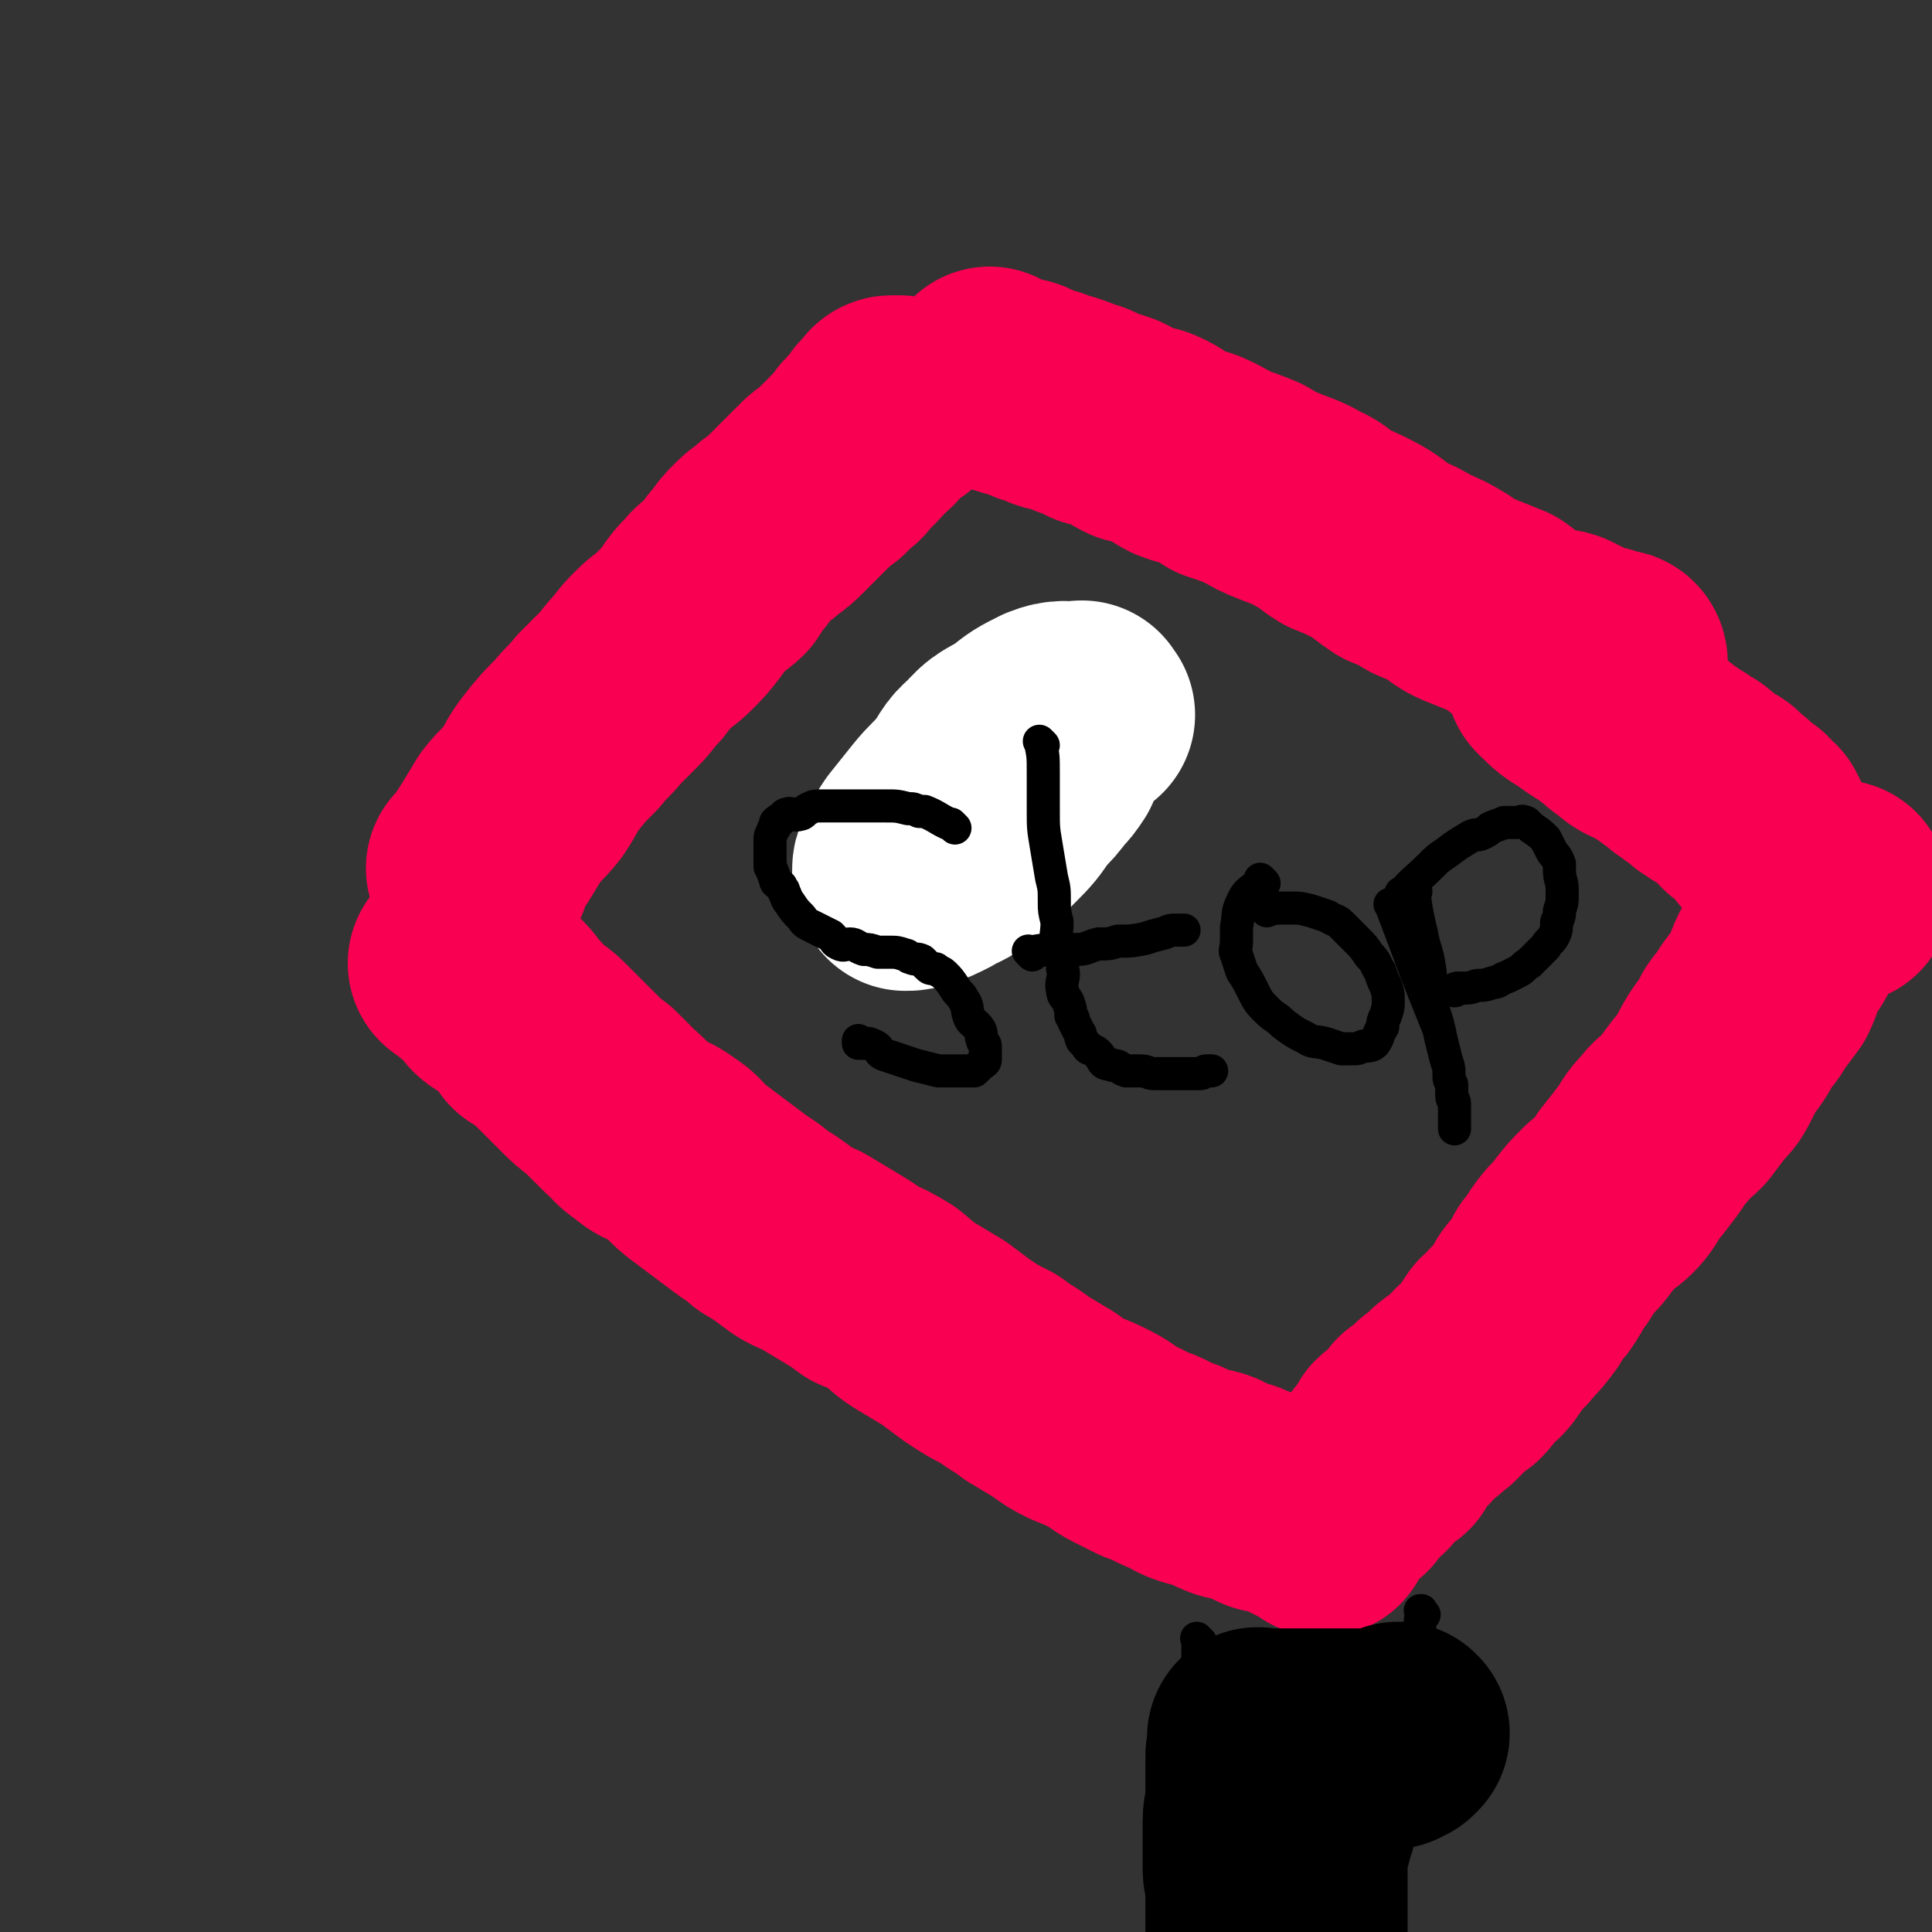
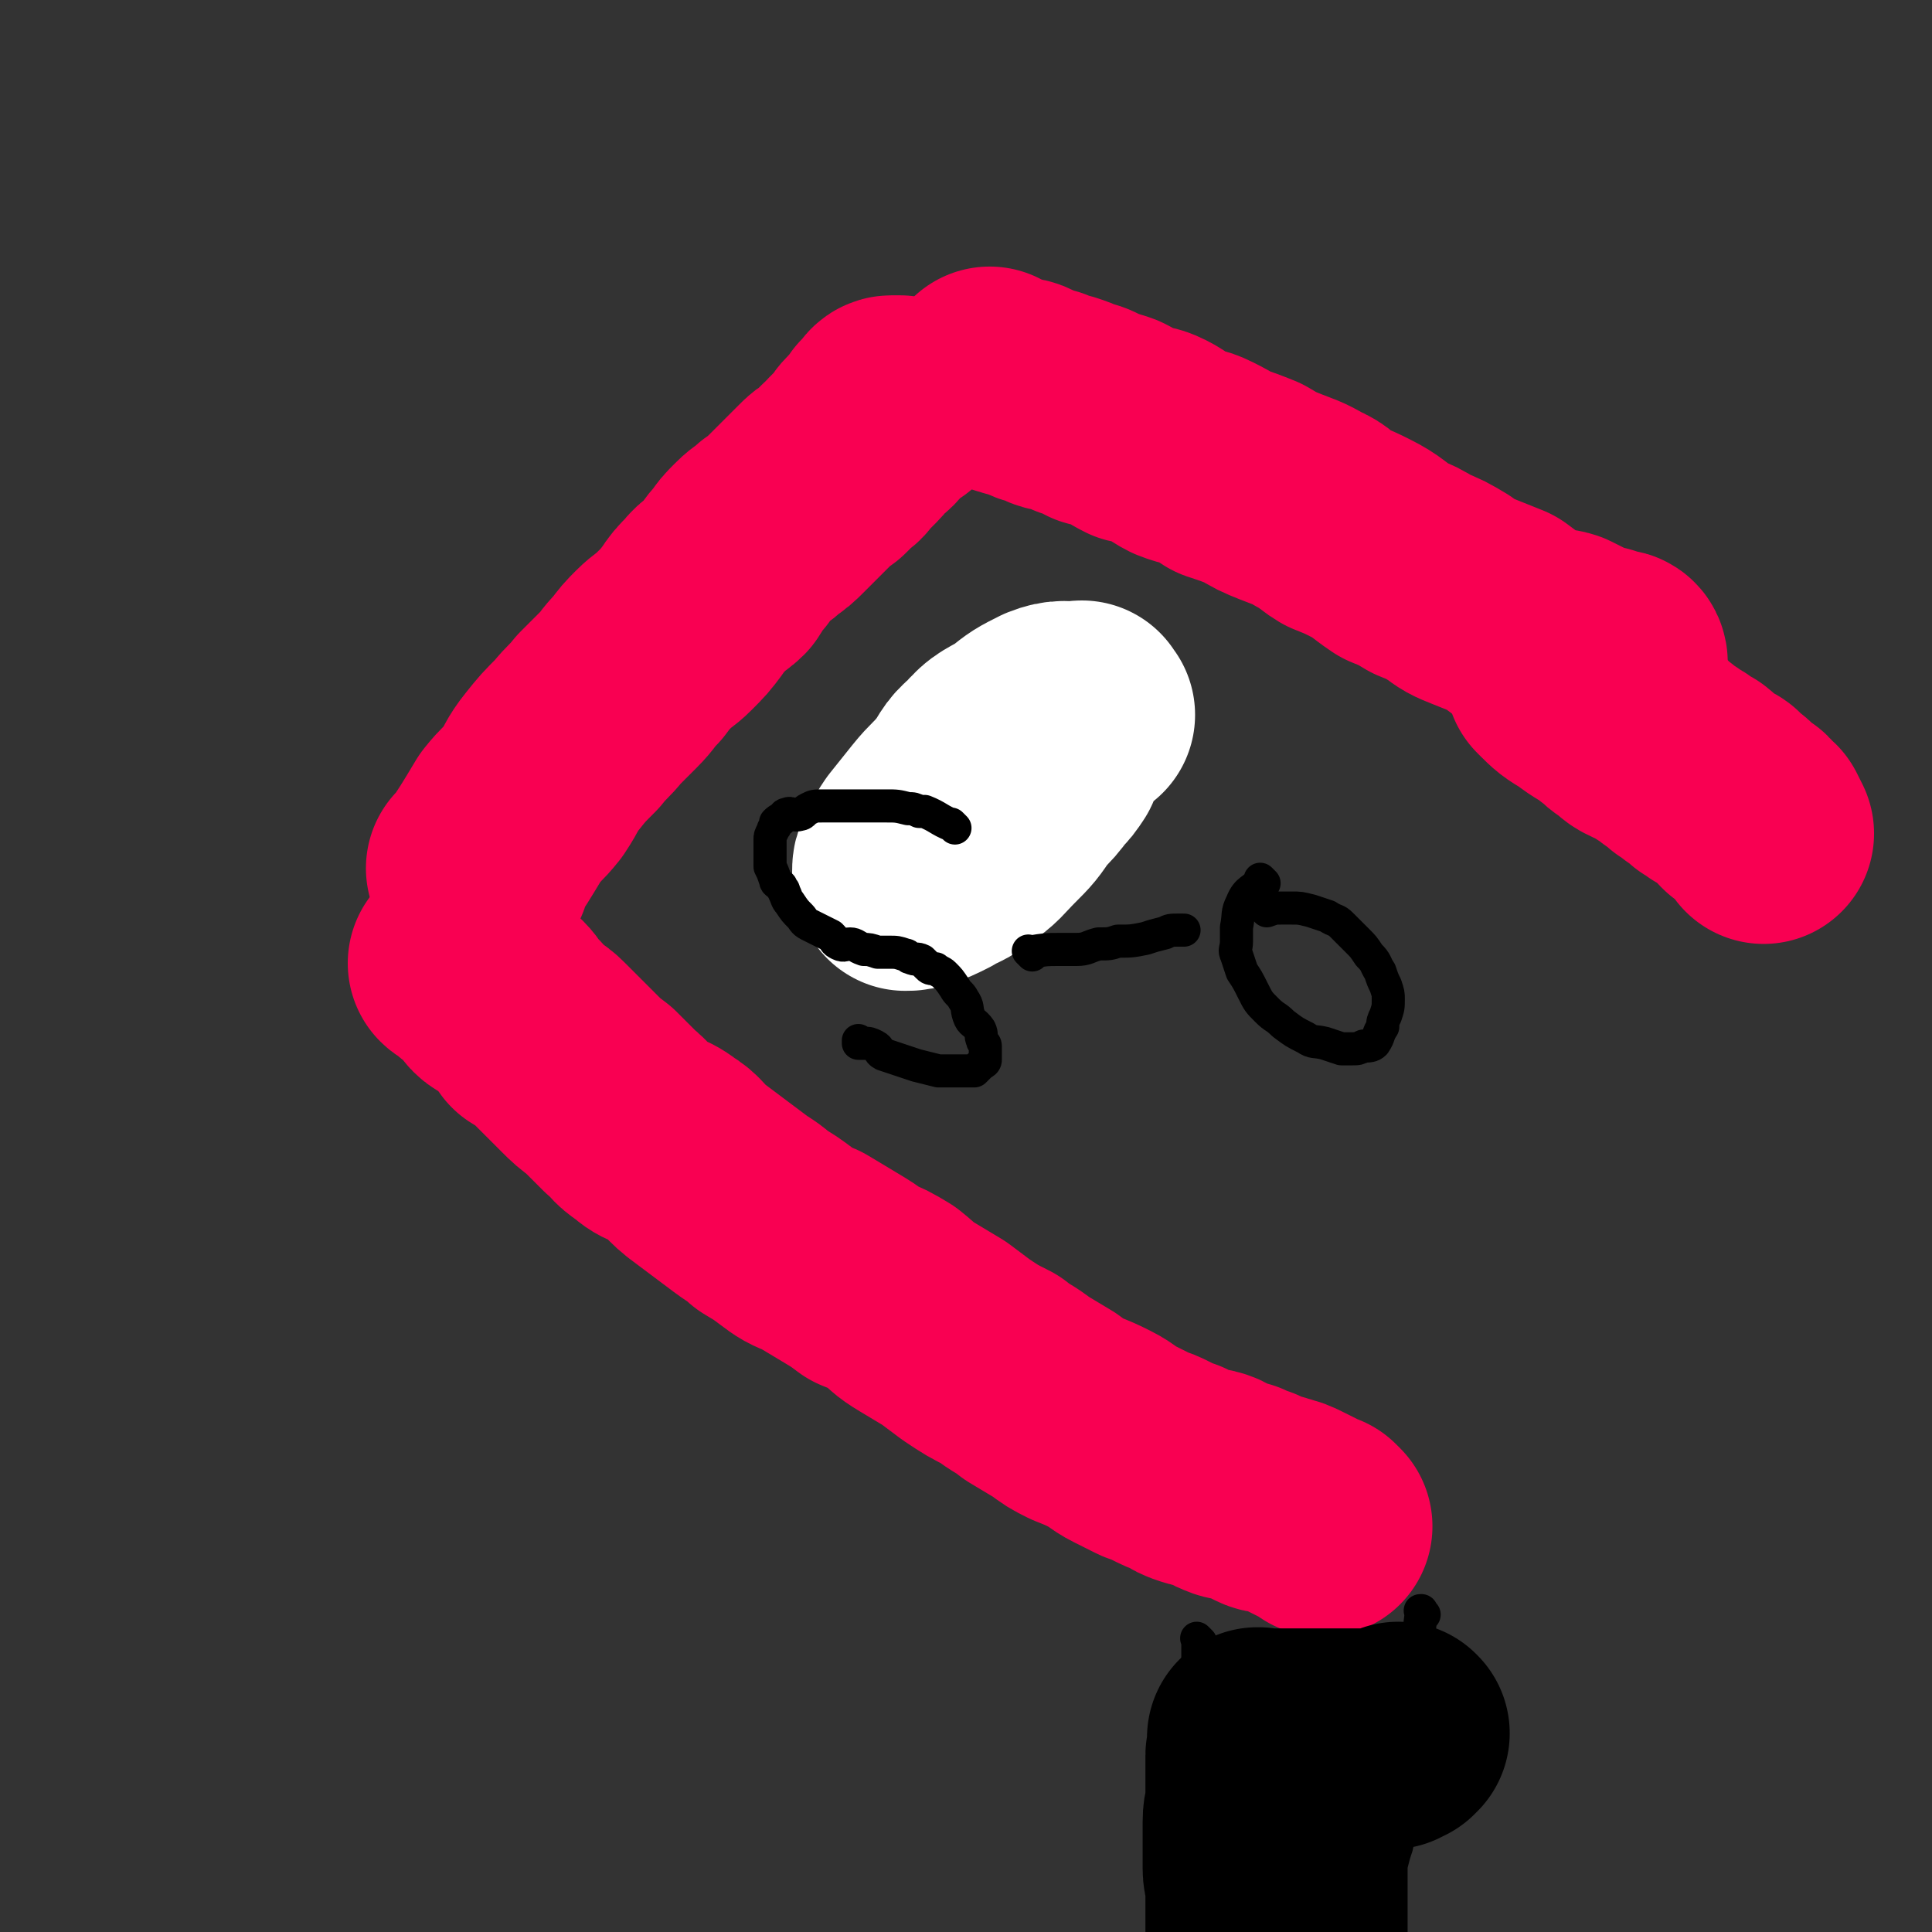
<svg xmlns="http://www.w3.org/2000/svg" viewBox="0 0 700 700" version="1.1">
  <rect x="0" y="0" width="700" height="700" fill="#333333" stroke="none" />
  <g fill="none" stroke="#F90052" stroke-width="80" stroke-linecap="round" stroke-linejoin="round">
    <path d="M174,316c-1,-1 -1,-1 -1,-1 -1,-1 0,0 0,0 0,0 0,0 0,0 0,0 0,0 0,0 -1,-1 0,0 0,0 0,0 0,0 0,0 0,0 0,0 0,0 -1,-1 0,0 0,0 6,-9 6,-9 12,-19 4,-5 4,-4 8,-9 4,-6 3,-6 7,-11 4,-5 4,-5 9,-10 4,-5 4,-4 8,-9 3,-3 3,-3 7,-7 4,-4 3,-4 7,-8 3,-4 3,-4 6,-7 3,-3 4,-3 7,-6 4,-4 4,-4 7,-8 2,-3 2,-3 5,-6 3,-4 4,-3 7,-6 2,-3 2,-4 5,-7 2,-3 2,-3 5,-6 3,-3 3,-2 6,-5 3,-2 3,-2 6,-5 3,-3 3,-3 6,-6 2,-2 2,-2 5,-5 2,-2 2,-2 4,-3 2,-2 2,-2 4,-4 2,-1 2,-2 3,-3 2,-2 2,-2 4,-4 2,-2 1,-2 3,-4 1,-1 2,-1 3,-2 2,-2 1,-2 2,-4 1,-1 1,-1 2,-2 1,-1 1,-2 2,-2 0,0 1,0 1,0 0,0 1,0 1,0 0,0 0,0 0,0 1,0 1,0 1,0 " />
    <path d="M360,138c-1,-1 -1,-1 -1,-1 -1,-1 0,0 0,0 0,0 0,0 0,0 0,0 0,0 0,0 -1,-1 0,0 0,0 0,0 0,0 0,0 0,0 0,0 0,0 -1,-1 0,0 0,0 0,0 0,0 0,0 4,2 4,2 8,3 0,0 0,0 0,0 2,1 2,0 4,1 4,2 4,2 8,3 3,2 3,1 6,2 3,1 3,1 5,2 4,1 4,1 7,3 4,1 4,1 7,2 4,2 3,2 7,4 4,1 4,0 8,2 4,2 4,3 8,5 5,2 5,1 9,3 4,2 4,2 7,4 6,2 6,2 11,4 5,3 5,3 10,5 5,2 6,2 11,5 5,2 4,3 9,6 5,2 5,2 9,4 6,3 6,4 12,8 5,2 5,2 10,5 5,2 5,2 10,5 4,3 4,3 9,5 5,2 5,2 10,4 4,3 4,3 8,6 3,1 4,1 7,3 4,1 4,0 7,1 2,1 2,1 4,2 2,1 2,1 4,2 1,1 1,0 3,1 2,1 2,0 4,1 0,1 0,1 0,1 0,0 1,0 1,0 0,0 0,0 0,0 1,0 1,0 1,0 0,0 0,0 0,0 1,0 1,0 1,0 0,0 0,0 0,0 1,0 1,0 1,0 1,0 1,1 1,1 0,0 0,0 0,0 " />
    <path d="M565,246c-1,-1 -1,-1 -1,-1 -1,-1 0,0 0,0 0,0 0,0 0,0 0,0 0,0 0,0 -1,-1 0,0 0,0 0,0 0,0 0,0 0,0 0,0 0,0 -1,-1 0,0 0,0 4,4 4,4 9,7 5,4 5,3 10,7 3,2 2,2 5,4 3,2 3,3 6,4 1,1 2,0 4,1 2,1 1,2 3,3 2,1 2,1 3,2 1,1 1,1 3,2 1,1 1,1 2,2 1,0 1,0 1,0 2,1 1,1 2,2 1,1 1,1 2,1 1,0 1,0 2,1 0,0 0,0 0,0 0,0 0,1 0,1 0,0 1,0 1,0 1,0 0,1 0,1 0,0 1,0 1,0 1,1 1,1 2,2 1,0 1,1 2,1 0,0 1,0 1,0 2,1 1,1 2,2 2,2 2,1 4,3 1,1 0,1 1,2 1,1 1,1 3,2 1,0 1,0 1,0 1,1 0,2 1,2 1,1 1,0 2,1 1,2 1,2 2,4 0,0 0,0 0,0 " />
-     <path d="M667,324c-1,-1 -1,-1 -1,-1 -1,-1 0,0 0,0 0,0 0,0 0,0 0,0 0,0 0,0 -1,-1 0,0 0,0 0,0 0,0 0,0 0,0 0,-1 0,0 -6,3 -7,3 -12,8 -4,4 -2,5 -5,10 -2,4 -3,4 -5,8 -2,4 -1,4 -3,8 -3,4 -3,4 -6,8 -2,4 -3,4 -5,7 -2,4 -2,4 -5,8 -2,3 -2,3 -4,7 -2,4 -2,4 -5,7 -3,4 -3,4 -6,8 -4,4 -4,3 -7,7 -4,4 -3,4 -6,8 -3,4 -3,4 -7,9 -2,3 -2,4 -5,7 -2,2 -3,2 -5,4 -4,4 -4,4 -7,8 -3,4 -3,3 -6,7 -3,4 -2,4 -5,7 -2,4 -2,4 -4,7 -3,3 -3,3 -5,7 -3,4 -3,4 -6,7 -2,3 -2,2 -4,4 -2,3 -2,3 -4,6 -2,3 -3,3 -5,5 -2,2 -2,3 -4,5 -2,1 -3,1 -5,3 -2,1 -1,2 -2,3 -1,1 -1,1 -2,2 -1,0 -1,0 -2,0 0,0 0,1 -1,1 0,1 0,1 0,1 0,1 -1,1 -1,1 0,0 0,0 0,0 -1,1 -1,1 -1,1 0,0 0,0 0,0 -1,1 -1,1 -1,1 0,0 0,0 0,0 0,0 -1,0 -1,0 0,-1 1,0 1,0 0,0 -1,0 -1,0 0,0 0,0 0,0 -1,0 -1,0 -1,0 0,0 0,1 0,1 0,0 0,0 0,0 0,1 0,1 -1,1 0,0 0,0 0,0 0,1 -1,1 -1,1 0,1 0,1 0,1 0,0 -1,0 -1,0 -1,1 -1,1 -2,2 -1,2 -2,1 -3,2 -1,2 0,3 -1,5 -1,1 -2,0 -3,1 -2,2 -1,2 -3,4 -1,1 -1,1 -2,2 0,1 -1,1 -1,1 -1,1 -1,1 -2,2 0,0 0,0 0,0 -1,1 -1,1 -2,2 -1,0 -1,0 -1,0 -1,0 0,1 0,1 0,0 0,0 0,0 0,1 0,0 0,0 -1,0 -1,0 -1,1 0,0 0,0 0,0 0,1 0,1 0,1 " />
    <path d="M479,553c-1,-1 -1,-1 -1,-1 -1,-1 0,0 0,0 0,0 0,0 0,0 0,0 0,0 0,0 -1,-1 0,0 0,0 0,0 0,0 0,0 -4,-2 -4,-2 -8,-4 -4,-2 -4,-2 -8,-3 -2,-1 -2,0 -4,-1 -2,-1 -2,-1 -4,-2 -3,-1 -3,-1 -5,-2 -2,0 -3,0 -5,-1 -3,-1 -2,-2 -5,-3 -3,-1 -3,0 -6,-1 -3,-1 -3,-1 -6,-3 -3,-1 -3,-1 -7,-3 -2,-1 -2,-1 -5,-2 -4,-2 -4,-2 -8,-4 -4,-2 -4,-3 -8,-5 -4,-2 -4,-2 -9,-4 -4,-2 -4,-2 -8,-5 -5,-3 -5,-3 -10,-6 -5,-4 -5,-3 -10,-7 -6,-3 -6,-3 -12,-7 -4,-3 -4,-3 -8,-6 -5,-3 -5,-3 -10,-6 -5,-3 -4,-3 -9,-7 -5,-3 -5,-3 -10,-5 -4,-3 -4,-3 -9,-6 -5,-3 -5,-3 -10,-6 -5,-2 -5,-2 -9,-5 -4,-3 -4,-3 -9,-6 -3,-3 -4,-3 -8,-6 -4,-3 -4,-3 -8,-6 -4,-3 -4,-3 -8,-6 -5,-4 -4,-5 -9,-8 -5,-4 -6,-2 -10,-6 -5,-3 -4,-4 -8,-7 -4,-4 -4,-4 -8,-8 -4,-3 -4,-3 -7,-6 -3,-3 -3,-3 -6,-6 -3,-3 -3,-3 -6,-6 -3,-3 -3,-2 -6,-4 -2,-3 -2,-3 -5,-6 -2,-2 -2,-3 -4,-5 -2,-1 -3,0 -5,-2 -2,-2 -1,-3 -3,-5 -2,-2 -3,-1 -5,-3 -1,-1 -1,-1 -2,-2 0,0 0,0 0,0 -1,-1 -1,0 -2,-1 0,0 0,0 0,0 " />
  </g>
  <g fill="none" stroke="#FFFFFF" stroke-width="80" stroke-linecap="round" stroke-linejoin="round">
    <path d="M393,259c-1,-1 -1,-1 -1,-1 -1,-1 0,0 0,0 0,0 0,0 0,0 0,0 0,-1 0,0 -6,0 -7,-1 -12,1 -6,3 -6,3 -11,7 -6,4 -7,3 -12,9 -5,4 -4,5 -8,10 -4,5 -5,5 -9,10 -4,5 -4,5 -8,10 -2,3 -2,3 -4,7 -1,2 -1,2 -1,4 0,1 0,1 1,3 0,0 0,0 0,0 2,0 2,0 5,-1 3,-1 3,-1 7,-3 5,-3 5,-2 10,-6 6,-4 6,-5 11,-10 5,-5 5,-5 9,-11 4,-4 4,-4 7,-8 2,-2 2,-2 4,-5 1,-2 0,-2 1,-4 0,-2 1,-2 1,-3 0,0 -1,0 -1,0 -2,1 -2,1 -4,3 -4,4 -4,4 -9,8 -6,5 -6,5 -12,10 " />
  </g>
  <g fill="none" stroke="#000000" stroke-width="12" stroke-linecap="round" stroke-linejoin="round">
    <path d="M346,300c-1,-1 -1,-1 -1,-1 -1,-1 0,0 0,0 0,0 0,0 0,0 0,0 0,0 0,0 -1,-1 0,0 0,0 0,0 0,0 0,0 0,0 0,0 0,0 -1,-1 0,0 0,0 0,0 0,0 0,0 -5,-2 -5,-3 -10,-5 -1,0 -1,0 -2,0 0,0 0,0 0,0 -2,-1 -2,-1 -4,-1 -4,-1 -4,-1 -8,-1 -2,0 -2,0 -3,0 -2,0 -2,0 -4,0 -2,0 -2,0 -4,0 -2,0 -2,0 -5,0 -1,0 -1,0 -3,0 -2,0 -2,0 -4,0 -3,0 -3,0 -5,1 -2,1 -2,2 -3,2 -3,1 -3,-1 -5,0 -1,0 -1,1 -2,2 -1,0 -1,0 -2,1 0,0 0,0 0,1 0,1 -1,1 -1,2 -1,2 -1,2 -1,3 0,1 0,1 0,2 0,1 0,1 0,2 0,2 0,2 0,4 0,1 0,1 0,2 1,2 1,2 2,5 0,1 1,1 2,2 0,1 1,1 1,2 1,2 1,3 2,4 2,3 2,3 4,5 1,1 1,2 3,3 2,1 2,1 4,2 2,1 2,1 4,2 2,2 1,2 3,3 2,1 2,0 4,0 2,0 2,1 5,2 2,0 2,0 5,1 2,0 2,0 4,0 3,0 3,0 6,1 1,0 1,1 2,1 2,1 2,0 4,1 1,1 1,1 2,2 1,1 1,1 3,1 1,1 2,1 3,2 2,2 2,2 4,5 1,2 2,2 3,4 2,3 1,3 2,6 1,3 2,2 4,5 1,2 0,2 1,4 0,1 1,1 1,2 0,1 0,1 0,3 0,0 0,0 0,0 0,1 0,1 0,2 0,1 -1,1 -2,2 -1,1 -1,1 -2,2 -2,0 -2,0 -3,0 -3,0 -3,0 -5,0 -3,0 -3,0 -5,0 -4,-1 -4,-1 -8,-2 -3,-1 -3,-1 -6,-2 -3,-1 -3,-1 -6,-2 -2,-1 -1,-2 -3,-3 -2,-1 -2,-1 -4,-1 -1,0 -1,0 -2,0 0,0 0,0 0,-1 " />
-     <path d="M378,270c-1,-1 -1,-1 -1,-1 -1,-1 0,0 0,0 0,0 0,0 0,0 0,0 0,0 0,0 -1,-1 0,0 0,0 0,0 0,0 0,0 1,5 1,5 1,11 0,7 0,7 0,13 0,7 0,7 1,13 1,6 1,6 2,12 1,4 1,4 1,9 0,3 0,3 1,7 0,5 -1,5 0,10 1,4 2,3 2,7 1,4 -1,4 0,8 0,2 1,2 2,4 1,3 1,3 1,5 1,1 1,1 1,2 1,2 1,2 2,4 1,1 0,1 1,3 1,1 1,1 1,1 1,1 1,2 2,2 2,1 2,1 3,2 1,1 1,2 2,3 1,1 2,0 3,1 3,0 2,1 5,2 2,0 2,0 5,0 3,0 3,1 5,1 2,0 2,0 4,0 2,0 2,0 4,0 2,0 2,0 4,0 2,0 2,0 5,0 1,0 1,-1 2,-1 1,0 1,0 2,0 " />
    <path d="M374,346c-1,-1 -1,-1 -1,-1 -1,-1 0,0 0,0 0,0 0,0 0,0 0,0 0,0 0,0 -1,-1 0,0 0,0 0,0 0,0 0,0 6,-1 6,-1 11,-1 3,0 3,0 6,0 4,0 4,-1 8,-2 4,0 4,0 7,-1 5,0 5,0 10,-1 3,-1 3,-1 7,-2 2,-1 2,-1 5,-1 1,0 1,0 2,0 " />
    <path d="M458,320c-1,-1 -1,-1 -1,-1 -1,-1 0,0 0,0 0,0 0,0 0,0 0,0 0,0 0,0 -1,-1 0,0 0,0 0,0 0,0 0,0 -3,4 -5,3 -7,8 -2,4 -1,4 -2,9 0,2 0,2 0,5 0,3 -1,3 0,5 1,3 1,3 2,6 2,3 2,3 4,7 2,4 2,4 5,7 3,3 3,2 6,5 4,3 4,3 8,5 3,2 3,1 7,2 3,1 3,1 6,2 2,0 2,0 4,0 2,0 2,0 4,-1 2,0 3,0 4,-1 2,-3 1,-3 3,-6 0,-2 0,-2 1,-4 1,-3 1,-3 1,-6 0,-2 0,-2 -1,-5 -1,-2 -1,-2 -2,-5 -2,-3 -1,-3 -4,-6 -2,-3 -2,-3 -4,-5 -3,-3 -3,-3 -6,-6 -2,-2 -2,-1 -5,-3 -3,-1 -3,-1 -6,-2 -4,-1 -4,-1 -7,-1 -2,0 -2,0 -4,0 -3,0 -2,0 -5,1 " />
-     <path d="M513,323c-1,-1 -1,-1 -1,-1 -1,-1 0,0 0,0 0,0 0,0 0,0 0,0 0,0 0,0 -1,-1 0,0 0,0 0,0 0,0 0,0 0,0 -1,-1 0,0 1,6 1,8 3,16 1,6 2,6 3,13 1,7 0,7 1,14 2,6 2,6 3,11 1,4 1,4 2,8 1,3 1,3 1,6 0,1 0,1 1,3 0,1 0,1 0,2 0,1 0,1 0,2 0,2 1,1 1,3 0,2 0,2 0,3 0,2 0,2 0,4 0,1 0,1 0,2 " />
-     <path d="M505,329c-1,-1 -2,-2 -1,-1 8,21 8,22 17,44 " />
-     <path d="M509,325c-1,-1 -1,-1 -1,-1 -1,-1 0,0 0,0 0,0 0,0 0,0 0,0 0,0 0,0 -1,-1 0,0 0,0 0,0 0,0 0,0 0,0 -1,0 0,0 4,-5 5,-5 10,-10 3,-3 3,-3 6,-5 0,0 0,0 0,0 4,-3 4,-3 9,-6 2,-1 2,0 4,-1 2,-1 2,-1 3,-2 2,-1 3,-1 5,-2 1,0 1,0 3,0 1,0 1,0 2,0 1,0 1,-1 3,0 1,1 1,1 2,2 3,2 3,2 5,4 1,2 1,2 2,4 1,2 2,2 3,5 0,1 0,1 0,2 0,4 1,4 1,7 0,1 0,1 0,3 0,2 0,2 -1,5 0,2 0,2 -1,4 0,2 0,3 -1,5 -1,2 -2,2 -3,4 -3,3 -3,3 -6,6 -2,1 -2,2 -4,3 -2,1 -2,1 -4,2 -3,1 -3,2 -5,2 -3,1 -3,1 -5,1 -2,0 -2,1 -5,1 -1,0 -1,0 -3,0 -1,0 0,1 -1,1 " />
    <path d="M435,595c-1,-1 -1,-1 -1,-1 -1,-1 0,0 0,0 0,0 0,0 0,0 0,0 0,0 0,0 -1,-1 0,0 0,0 0,0 0,0 0,0 0,0 0,0 0,0 -1,-1 0,0 0,0 0,8 0,8 0,16 0,4 -1,4 -1,8 0,5 0,5 0,10 0,5 0,5 -1,10 0,5 -1,5 -1,10 -1,5 0,5 0,10 0,4 0,4 0,8 0,4 0,4 0,8 0,2 0,2 0,4 0,1 0,1 0,3 0,1 0,1 0,3 0,3 0,3 0,6 0,2 1,2 1,4 0,2 0,2 0,3 0,1 0,1 0,3 0,0 0,1 0,1 0,1 1,1 1,1 0,0 0,0 0,0 0,1 0,1 0,1 0,1 0,1 0,1 0,0 0,0 0,0 0,1 0,1 0,1 " />
    <path d="M516,585c-1,-1 -1,-1 -1,-1 -1,-1 0,0 0,0 0,0 0,0 0,0 0,0 0,0 0,0 -1,-1 0,0 0,0 0,0 0,0 0,0 0,0 0,-1 0,0 -1,8 -1,9 -1,18 0,6 0,6 -1,11 -1,7 -1,7 -2,15 0,5 0,5 -1,11 0,7 0,7 -1,13 -1,5 -2,5 -2,9 -1,4 0,4 -1,8 -1,3 -1,3 -2,7 0,3 0,3 0,7 0,3 0,3 0,7 0,2 0,2 0,4 0,1 0,1 0,3 0,2 0,2 0,3 0,0 0,0 0,0 0,1 0,1 0,1 0,0 0,0 0,0 0,1 0,1 0,2 0,1 0,1 0,1 0,1 0,1 0,2 0,0 0,0 0,1 0,0 0,0 0,0 " />
  </g>
  <g fill="none" stroke="#000000" stroke-width="80" stroke-linecap="round" stroke-linejoin="round">
    <path d="M459,639c-1,-1 -1,-1 -1,-1 -1,-1 0,0 0,0 0,0 0,0 0,0 0,0 0,0 0,0 -1,-1 0,0 0,0 0,0 0,0 0,0 0,0 0,0 0,0 -1,-1 0,0 0,0 0,4 0,5 0,9 0,4 1,4 1,8 1,3 1,3 1,6 0,3 0,3 0,7 0,4 0,4 0,7 0,4 0,4 0,8 0,4 -1,4 -1,9 -1,3 -1,3 -1,7 0,2 0,2 0,5 0,2 -1,2 -1,5 0,1 0,1 0,3 0,1 0,1 0,1 0,1 0,1 0,1 0,1 0,1 0,1 0,0 0,0 0,0 0,0 0,0 0,0 -1,-3 -1,-3 -1,-5 -1,-4 -1,-4 -1,-8 0,-5 0,-5 0,-9 0,-5 0,-5 0,-9 0,-4 -1,-4 -1,-7 0,-5 0,-5 0,-9 0,-4 0,-4 0,-8 0,-4 1,-4 1,-8 0,-3 0,-3 0,-6 0,-3 0,-3 0,-5 0,-2 0,-2 0,-5 0,-1 1,-1 1,-2 0,-1 0,-1 0,-3 0,0 0,0 0,-1 0,0 0,0 0,0 0,0 0,0 0,0 -1,-1 0,0 0,0 0,0 0,0 0,0 0,0 0,0 0,0 -1,-1 0,0 0,0 0,0 0,0 0,0 0,0 -1,0 0,0 0,-1 0,0 1,0 1,0 1,0 1,0 2,0 2,0 5,0 12,0 12,0 25,0 2,0 2,0 4,0 4,0 4,0 7,0 1,0 1,0 3,0 0,0 0,0 0,0 1,0 1,0 1,0 1,0 1,0 1,0 0,0 0,0 0,0 0,0 -1,0 0,0 0,-1 0,-1 1,-1 0,0 0,0 0,0 1,0 1,0 1,0 0,0 0,0 0,0 0,0 0,-1 0,-1 0,0 1,0 1,0 0,0 0,0 0,0 0,0 0,0 0,0 -1,-1 0,0 0,0 0,0 0,0 0,0 0,0 0,0 0,0 -1,-1 0,0 0,0 0,0 0,0 0,0 0,0 0,0 0,0 -1,-1 0,0 0,0 0,0 0,0 0,0 0,0 0,0 0,0 " />
  </g>
</svg>